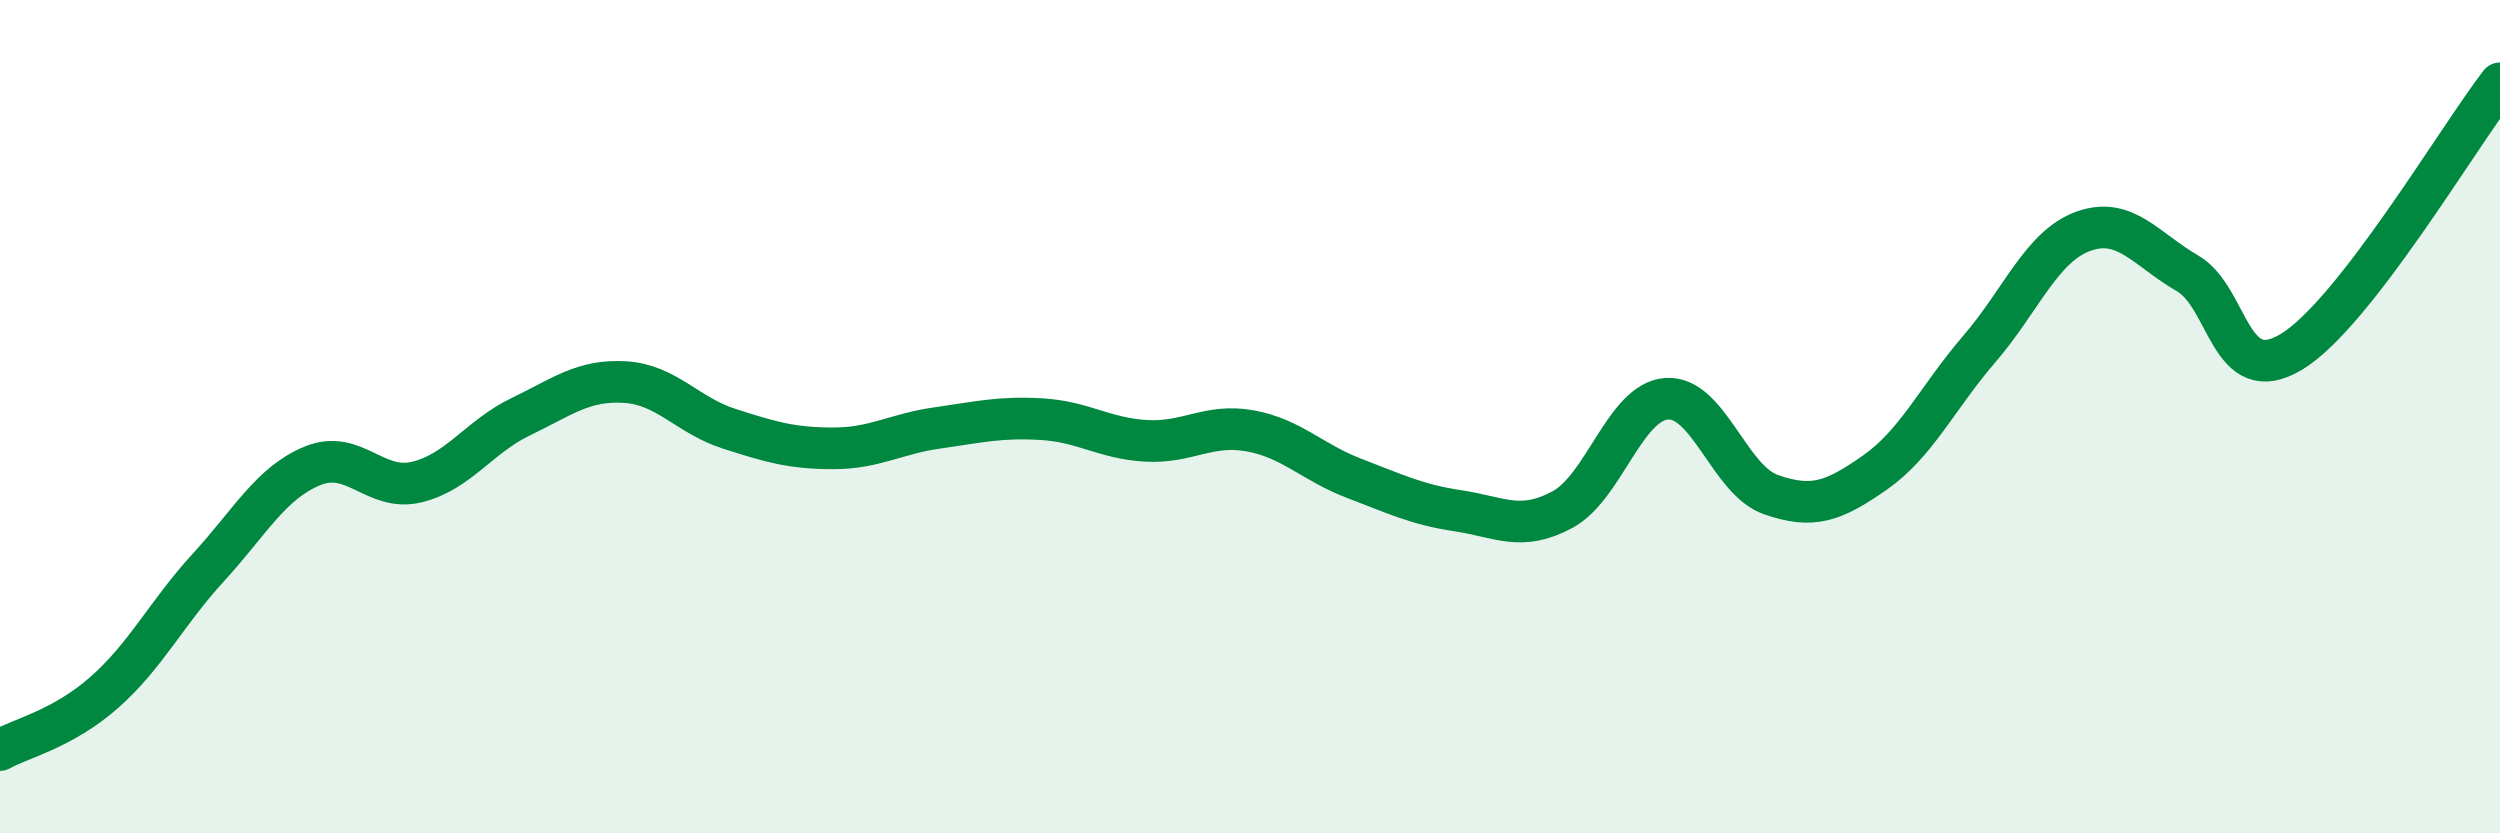
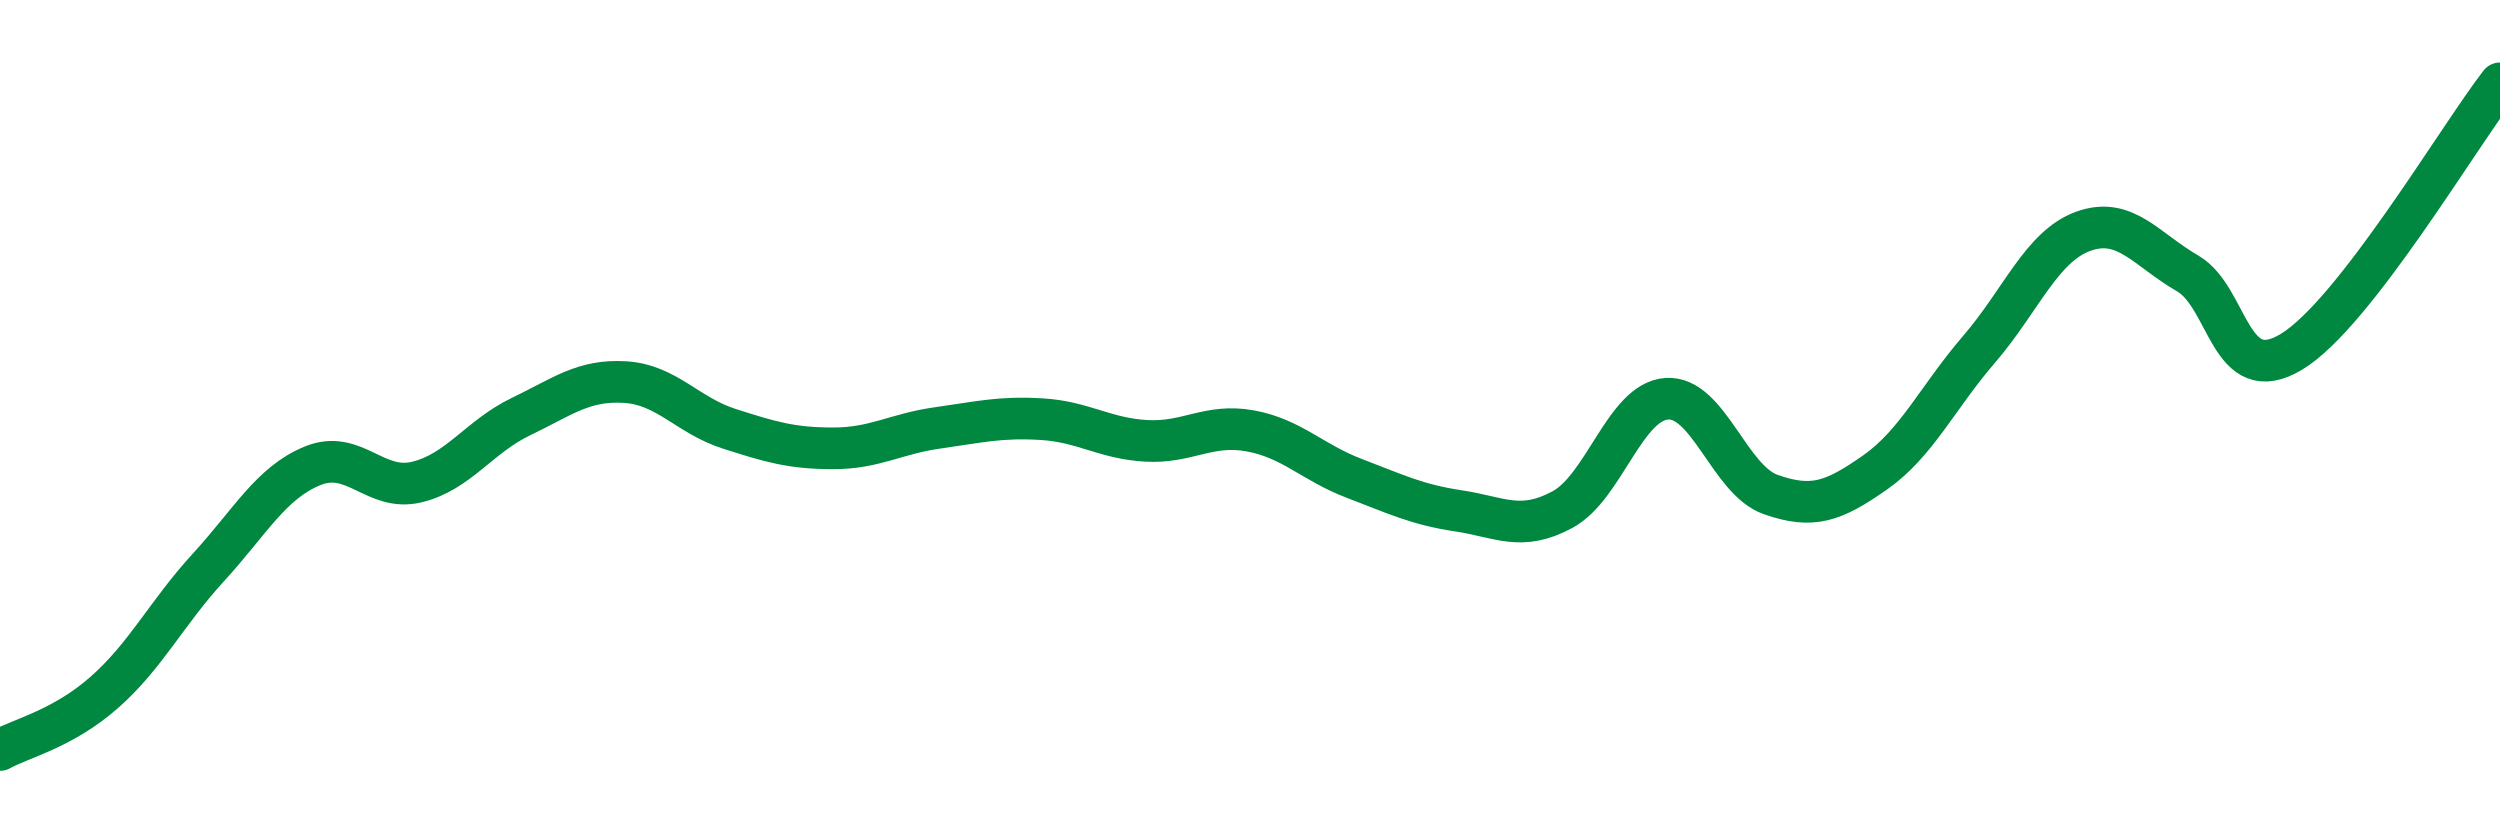
<svg xmlns="http://www.w3.org/2000/svg" width="60" height="20" viewBox="0 0 60 20">
-   <path d="M 0,18 C 0.5,17.72 1.5,17.5 2.5,16.62 C 3.5,15.74 4,14.71 5,13.62 C 6,12.53 6.5,11.59 7.5,11.18 C 8.5,10.77 9,11.81 10,11.57 C 11,11.33 11.5,10.48 12.5,10 C 13.5,9.52 14,9.11 15,9.17 C 16,9.23 16.5,9.97 17.5,10.29 C 18.5,10.61 19,10.76 20,10.76 C 21,10.76 21.5,10.41 22.5,10.27 C 23.5,10.13 24,10 25,10.06 C 26,10.12 26.5,10.52 27.5,10.58 C 28.5,10.64 29,10.16 30,10.34 C 31,10.52 31.5,11.1 32.5,11.48 C 33.5,11.86 34,12.11 35,12.26 C 36,12.41 36.5,12.77 37.5,12.23 C 38.5,11.69 39,9.64 40,9.57 C 41,9.5 41.5,11.52 42.5,11.87 C 43.5,12.22 44,12.04 45,11.34 C 46,10.64 46.5,9.54 47.5,8.38 C 48.5,7.22 49,5.91 50,5.55 C 51,5.19 51.5,5.98 52.5,6.56 C 53.5,7.14 53.5,9.35 55,8.44 C 56.5,7.53 59,3.29 60,2L60 20L0 20Z" fill="#008740" opacity="0.1" stroke-linecap="round" stroke-linejoin="round" />
  <path d="M 0,18 C 0.5,17.72 1.5,17.5 2.5,16.62 C 3.5,15.74 4,14.71 5,13.62 C 6,12.53 6.5,11.59 7.5,11.18 C 8.5,10.77 9,11.81 10,11.57 C 11,11.33 11.5,10.48 12.5,10 C 13.5,9.52 14,9.11 15,9.17 C 16,9.23 16.5,9.97 17.5,10.29 C 18.5,10.61 19,10.76 20,10.76 C 21,10.76 21.5,10.41 22.5,10.27 C 23.5,10.13 24,10 25,10.06 C 26,10.12 26.5,10.52 27.5,10.58 C 28.5,10.64 29,10.16 30,10.34 C 31,10.52 31.5,11.1 32.5,11.48 C 33.5,11.86 34,12.11 35,12.26 C 36,12.41 36.5,12.77 37.5,12.23 C 38.5,11.69 39,9.64 40,9.57 C 41,9.5 41.5,11.52 42.5,11.87 C 43.5,12.22 44,12.04 45,11.34 C 46,10.64 46.5,9.54 47.5,8.38 C 48.5,7.22 49,5.91 50,5.55 C 51,5.19 51.5,5.98 52.5,6.56 C 53.5,7.14 53.5,9.35 55,8.44 C 56.5,7.53 59,3.29 60,2" stroke="#008740" stroke-width="1" fill="none" stroke-linecap="round" stroke-linejoin="round" />
</svg>